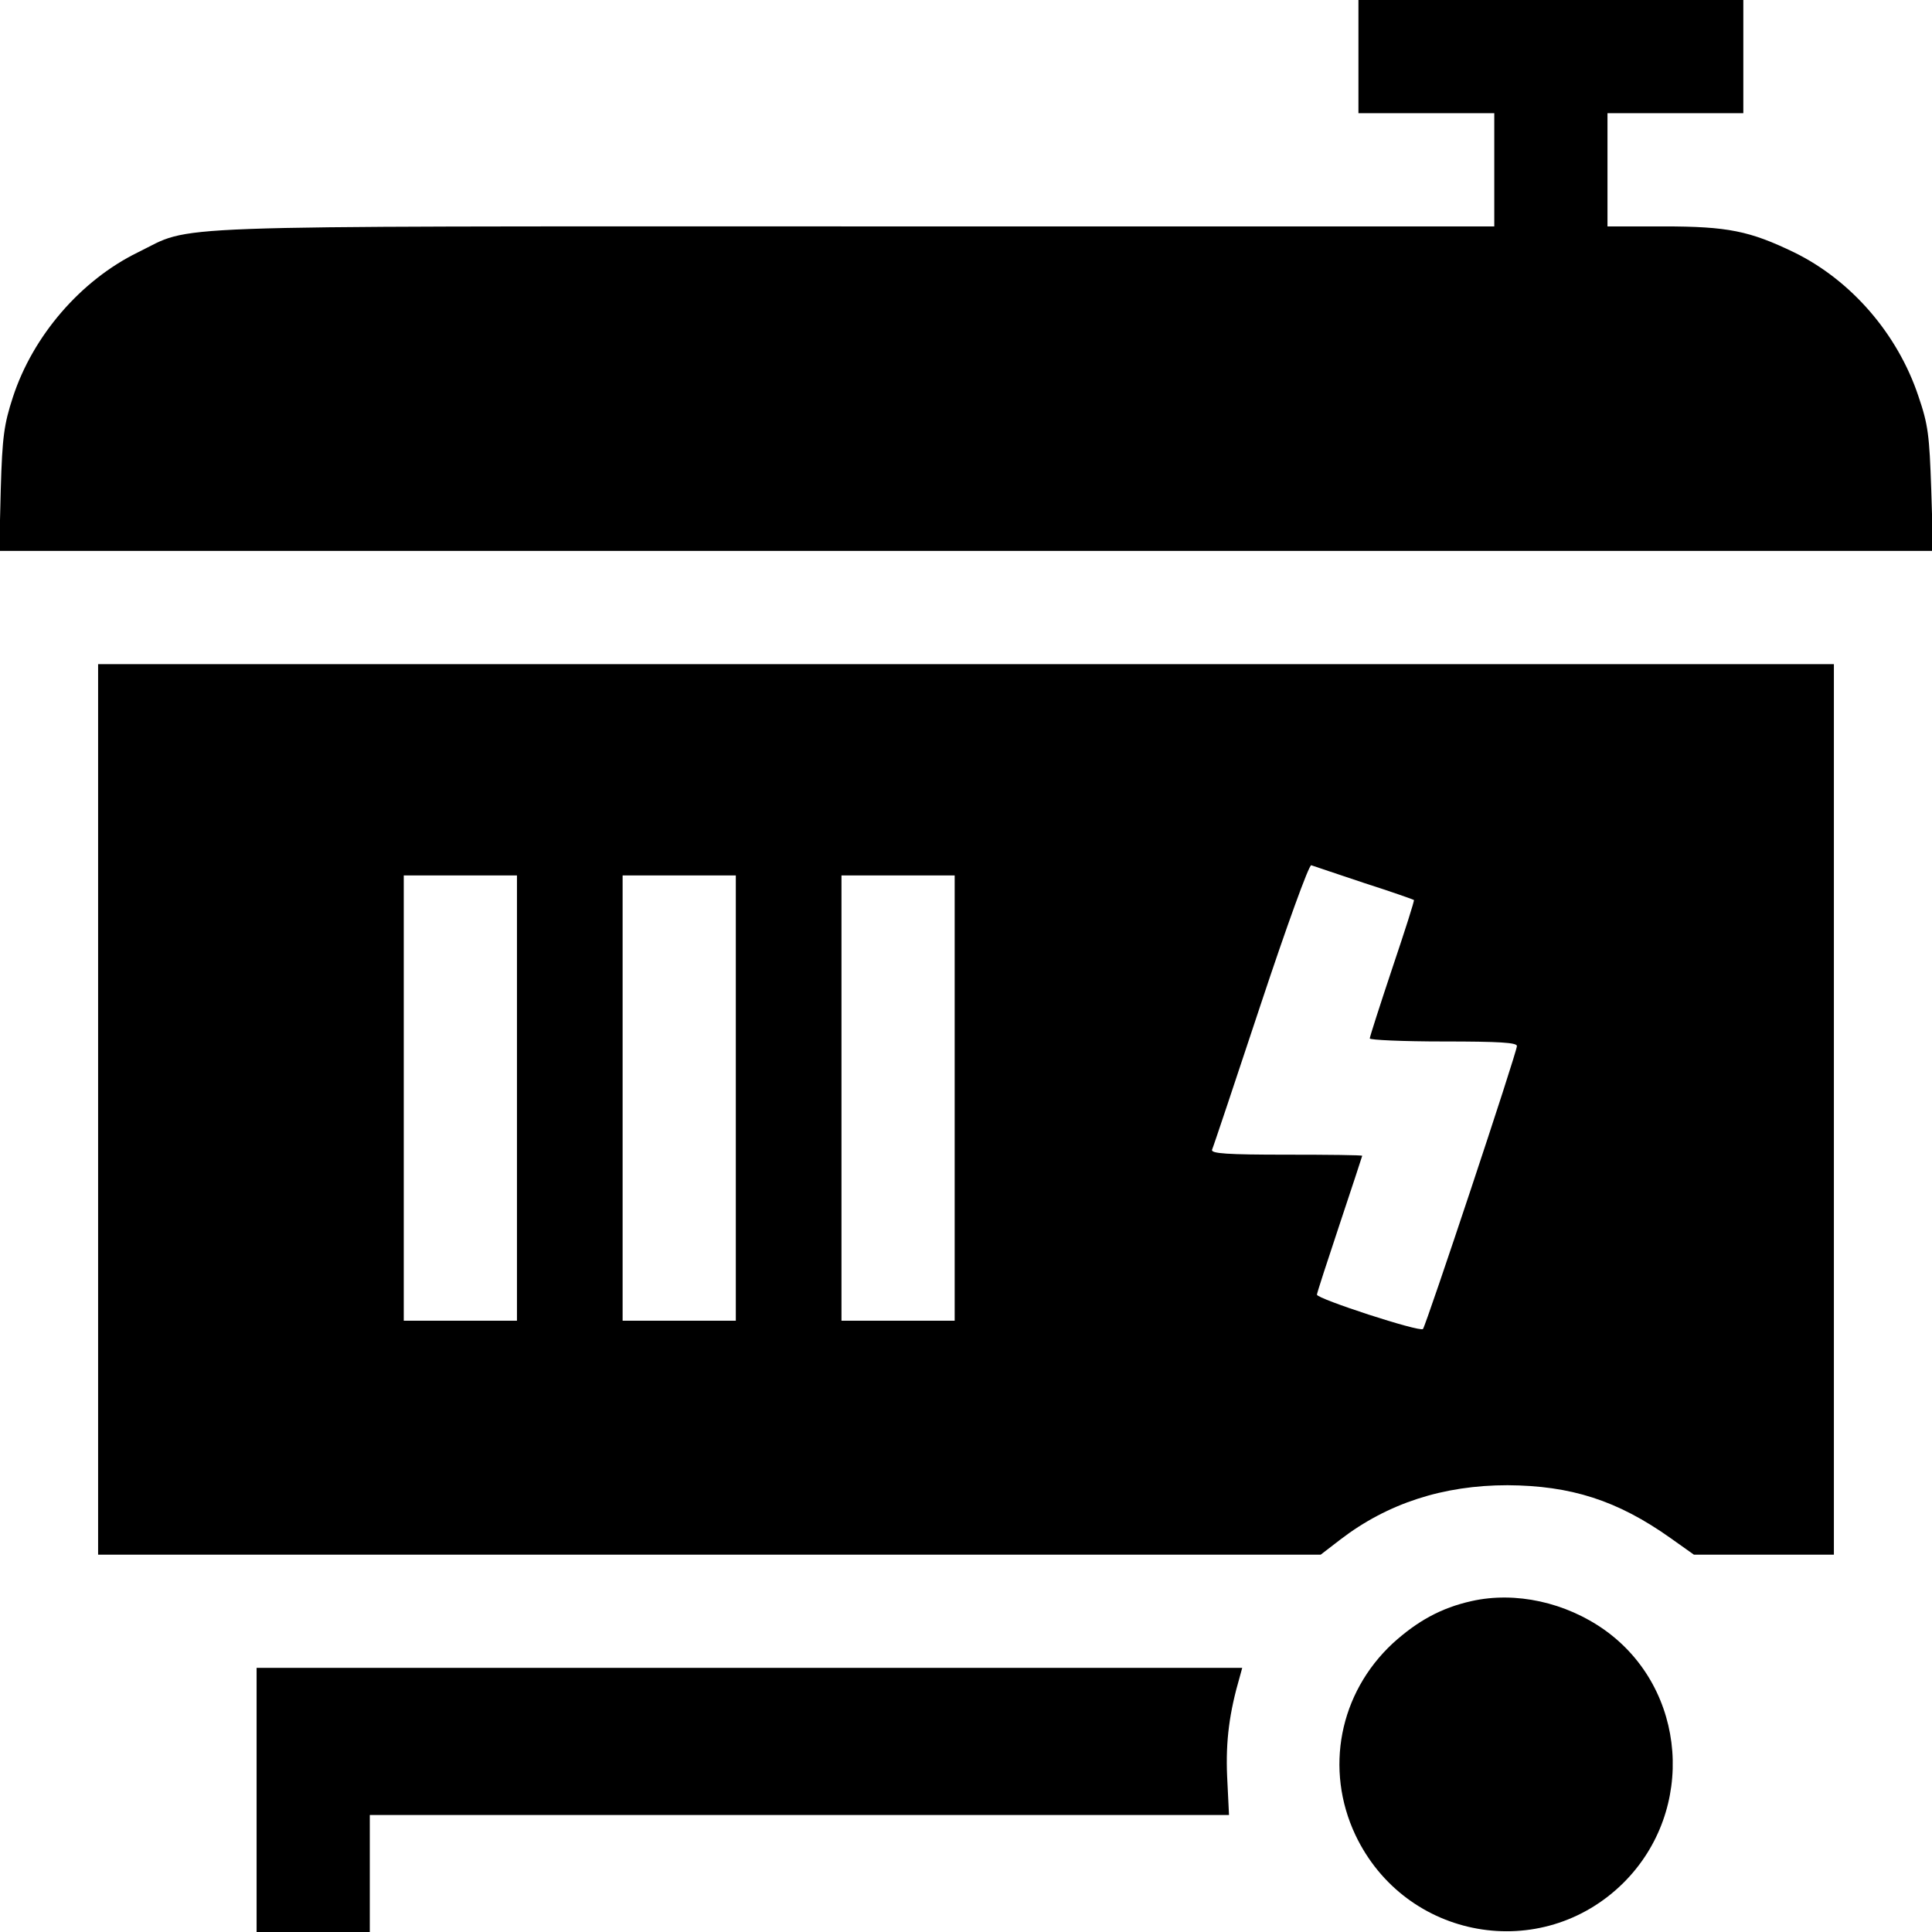
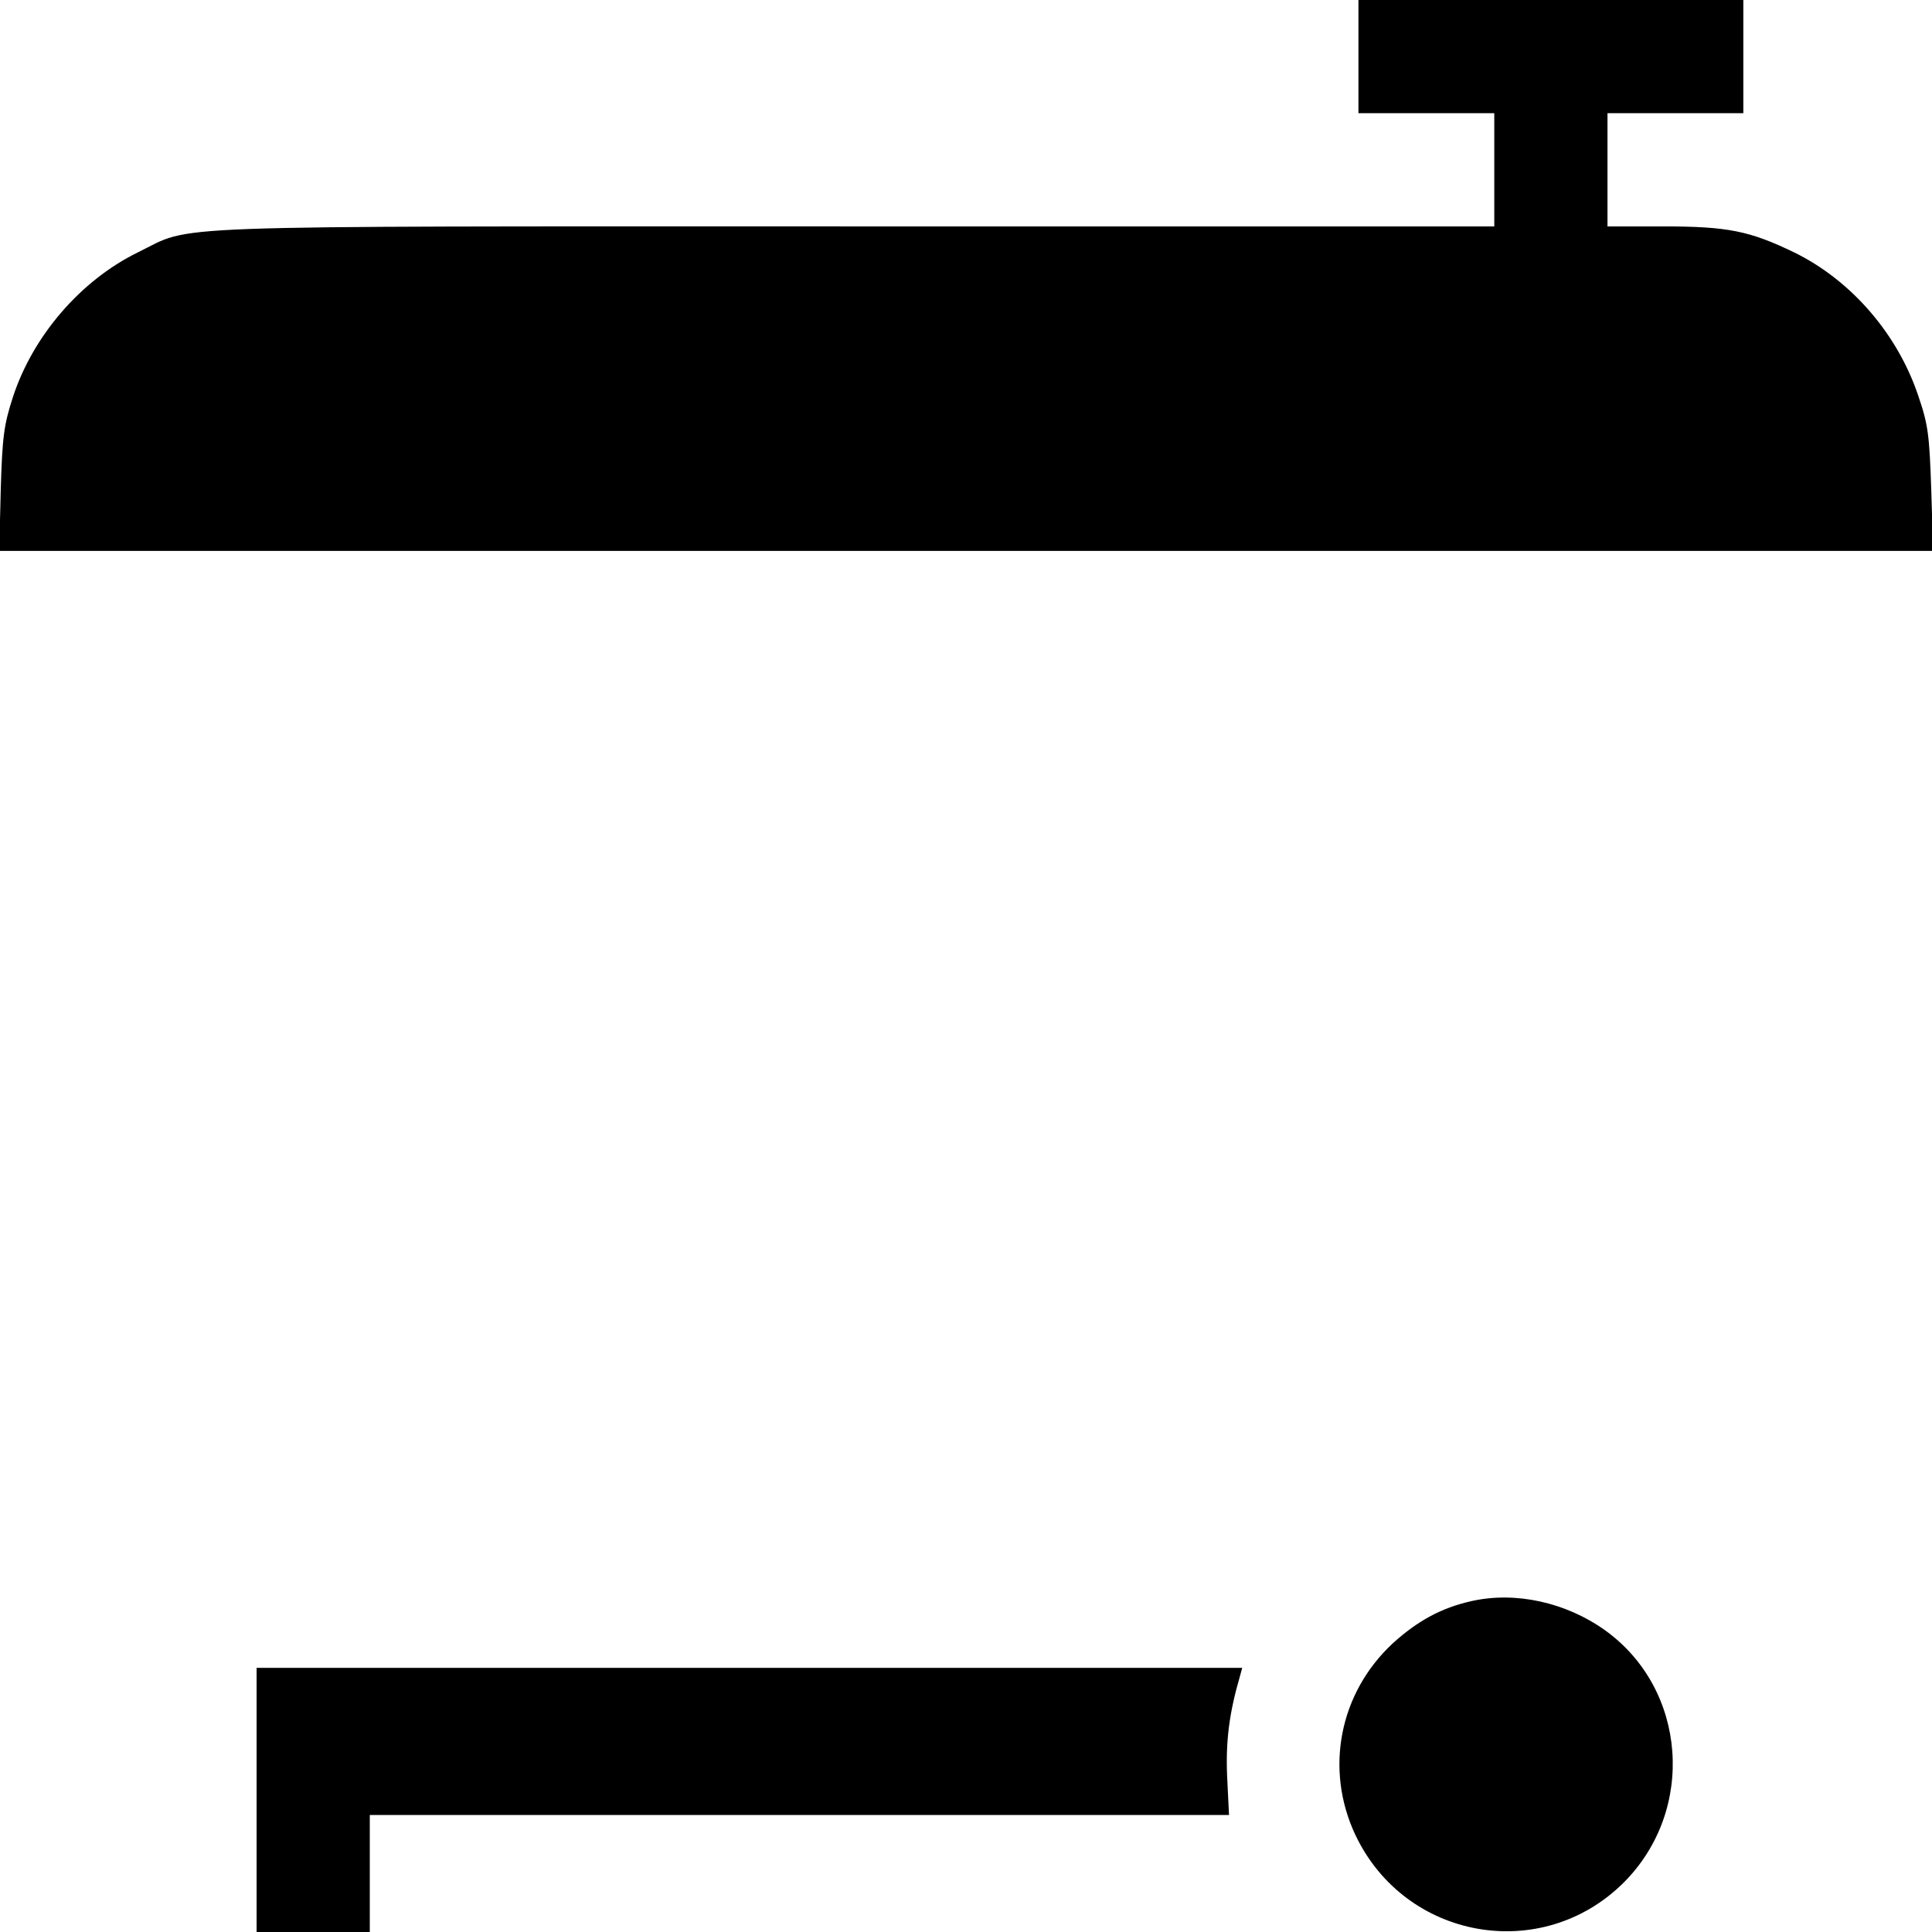
<svg xmlns="http://www.w3.org/2000/svg" version="1.0" width="512pt" height="512pt" viewBox="0 0 512 512" preserveAspectRatio="xMidYMid meet">
  <g transform="translate(0,512) scale(0.1,-0.1)" fill="#000000" stroke="none">
    <path d="M3600 4970 l0 -150 180 0 180 0 0 -150 0 -150 -1698 0 c-1888 0 -1745 5 -1897 -69 -151 -74 -278 -221 -331 -384 -23 -71 -28 -103 -32 -244 l-4 -163 2562 0 2563 0 -5 163 c-5 144 -8 171 -34 247 -55 165 -178 307 -329 381 -118 57 -176 69 -347 69 l-148 0 0 150 0 150 180 0 180 0 0 150 0 150 -510 0 -510 0 0 -150z" />
-     <path d="M260 2180 l0 -1180 1620 0 1620 0 52 40 c125 96 273 144 443 144 168 -1 291 -40 432 -140 l62 -44 185 0 186 0 0 1180 0 1180 -2300 0 -2300 0 0 -1180z m3355 600 c72 -23 131 -44 132 -45 2 -1 -24 -82 -57 -180 -33 -99 -60 -183 -60 -187 0 -4 88 -8 195 -8 149 0 195 -3 195 -12 0 -17 -241 -741 -249 -750 -8 -9 -281 80 -281 91 0 4 27 87 60 186 33 99 60 181 60 182 0 2 -90 3 -201 3 -157 0 -200 3 -197 13 3 6 61 180 129 385 68 205 128 371 134 369 5 -2 69 -23 140 -47z m-2245 -570 l0 -590 -150 0 -150 0 0 590 0 590 150 0 150 0 0 -590z m580 0 l0 -590 -150 0 -150 0 0 590 0 590 150 0 150 0 0 -590z m580 0 l0 -590 -150 0 -150 0 0 590 0 590 150 0 150 0 0 -590z" />
    <path d="M3900 877 c-81 -18 -144 -53 -209 -112 -142 -132 -181 -334 -99 -508 132 -278 494 -342 711 -126 192 192 168 513 -50 669 -104 74 -237 103 -353 77z" />
    <path d="M680 350 l0 -350 150 0 150 0 0 155 0 155 1138 0 1139 0 -5 103 c-4 94 6 169 34 265 l6 22 -1306 0 -1306 0 0 -350z" />
  </g>
</svg>